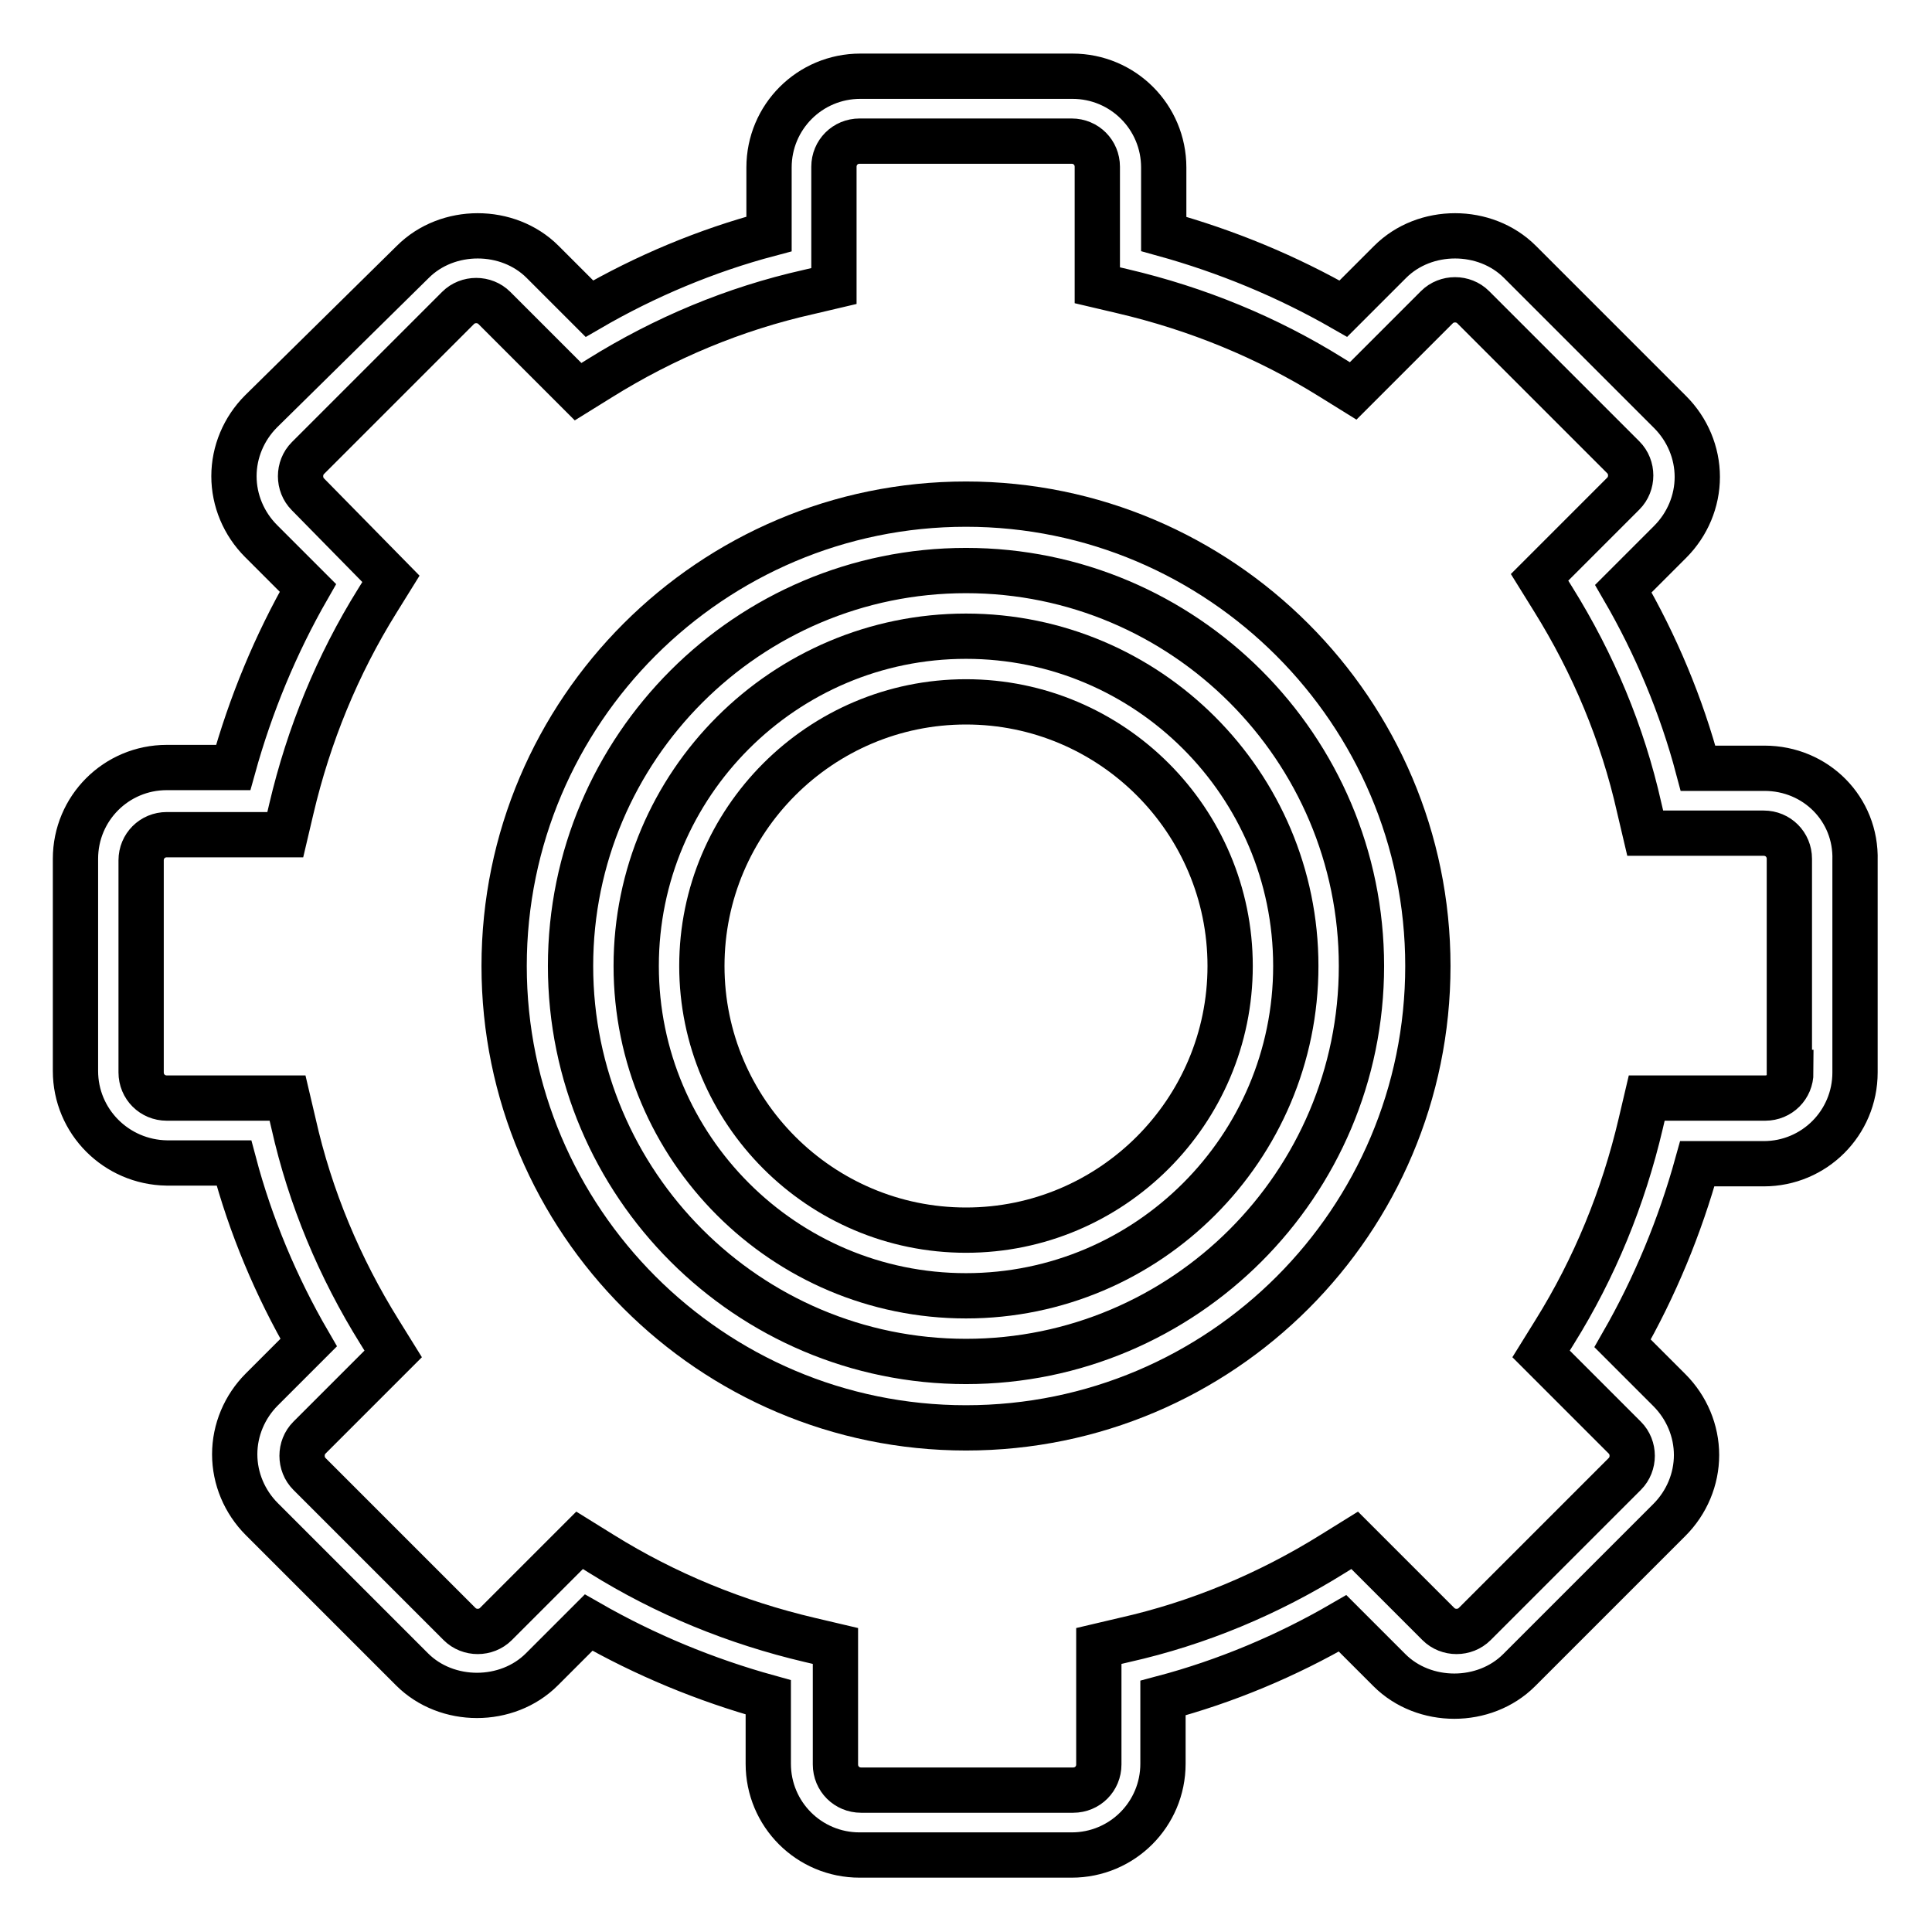
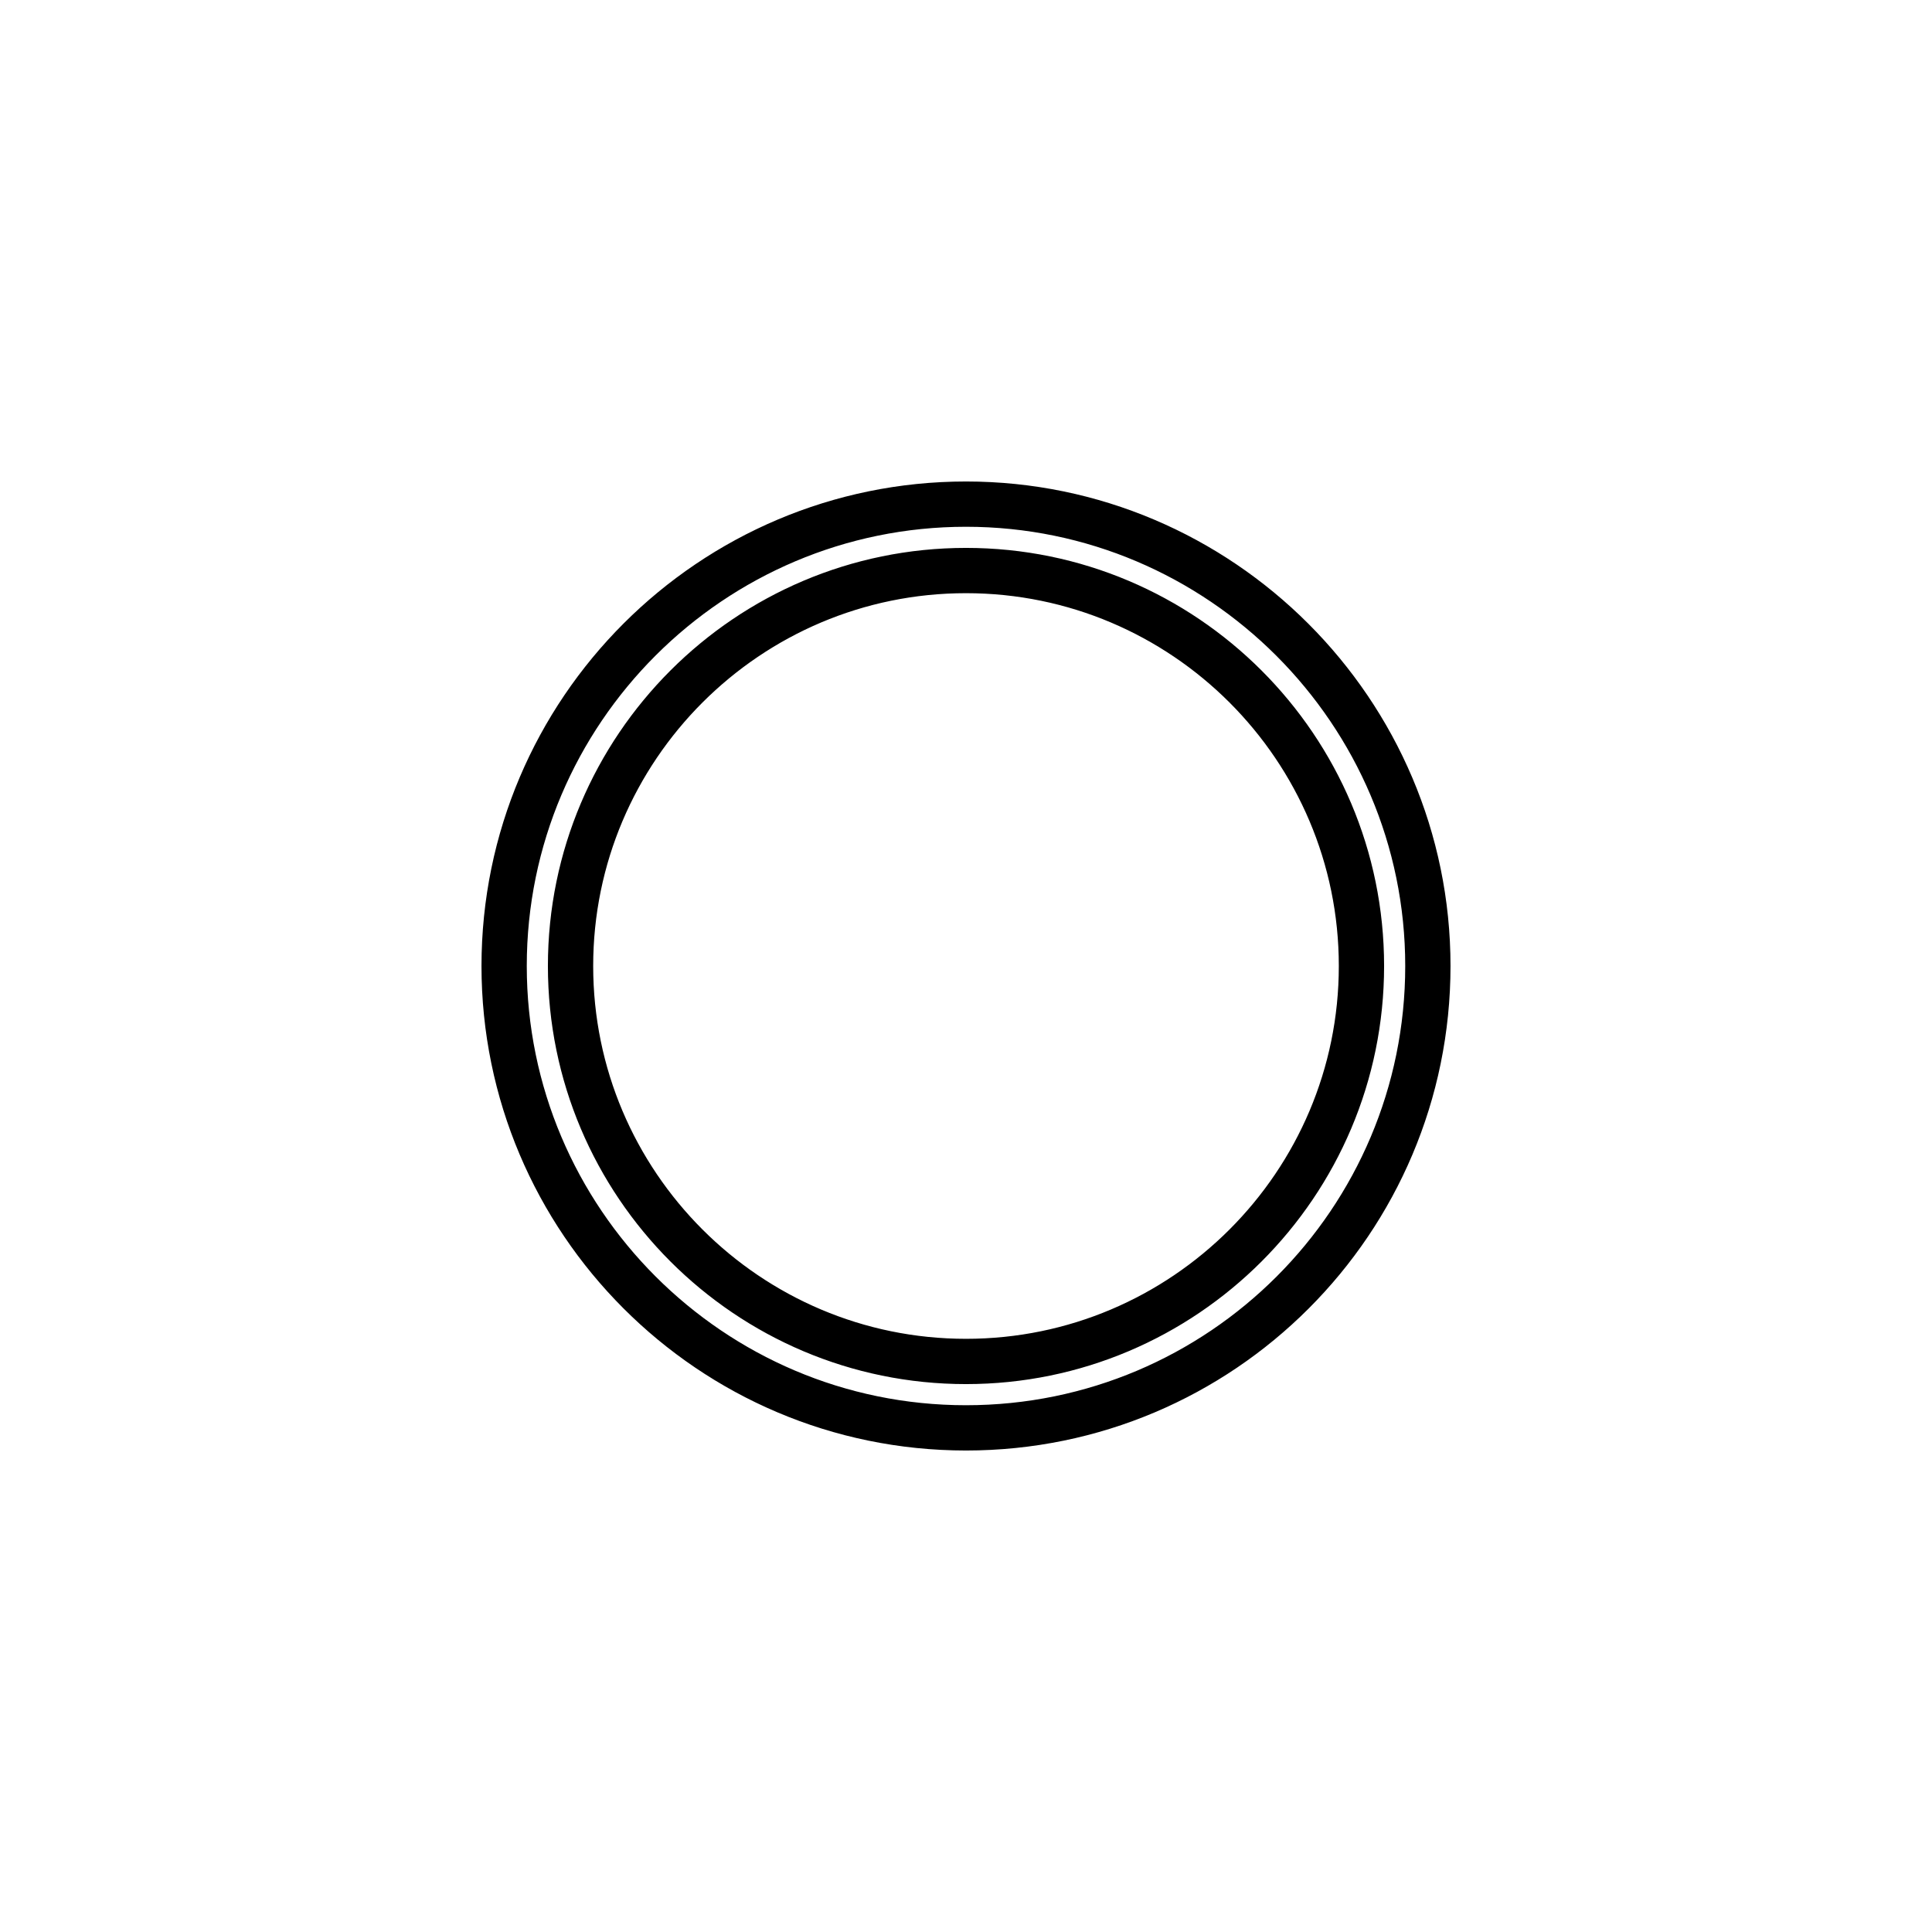
<svg xmlns="http://www.w3.org/2000/svg" version="1.1" x="0px" y="0px" viewBox="0 0 256 256" enable-background="new 0 0 256 256" xml:space="preserve">
  <g>
    <path stroke-width="6" fill-opacity="0" stroke="#000000" d="M128,66.8c-33.7,0-61.2,27.4-61.2,61.2c0,33.7,27.4,61.2,61.2,61.2s61.2-27.4,61.2-61.2 C189.2,94.3,161.7,66.8,128,66.8z M128,180.4c-28.9,0-52.4-23.5-52.4-52.4c0-28.9,23.5-52.4,52.4-52.4c28.9,0,52.4,23.5,52.4,52.4 C180.4,156.9,156.9,180.4,128,180.4z" />
-     <path stroke-width="6" fill-opacity="0" stroke="#000000" d="M233.8,101.8H225c-2.2-8.3-5.6-16.4-9.9-23.8l6.2-6.2c2.3-2.3,3.6-5.4,3.6-8.6c0-3.2-1.3-6.3-3.6-8.6 l-19.9-19.9c-4.6-4.6-12.6-4.6-17.2,0l-6.2,6.2c-7.5-4.3-15.5-7.6-23.8-9.9v-8.8c0-6.7-5.4-12.1-12.1-12.1h-28.1 c-6.7,0-12.1,5.4-12.1,12.1V31c-8.3,2.2-16.4,5.6-23.8,9.9l-6.2-6.2c-4.6-4.6-12.6-4.6-17.2,0L34.6,54.5c-2.3,2.3-3.6,5.4-3.6,8.6 c0,3.2,1.3,6.3,3.6,8.6l6.2,6.2c-4.3,7.5-7.6,15.5-9.9,23.8h-8.8c-6.7,0-12.1,5.4-12.1,12.1v28.1c0,6.7,5.4,12.1,12.1,12.2H31 c2.2,8.3,5.6,16.4,9.9,23.8l-6.2,6.2c-2.3,2.3-3.6,5.4-3.6,8.6c0,3.2,1.3,6.3,3.6,8.6l19.9,19.9c4.6,4.6,12.6,4.6,17.2,0l6.2-6.2 c7.5,4.3,15.5,7.6,23.8,9.9v8.8c0,6.7,5.4,12.1,12.1,12.1h28.1c6.7,0,12.1-5.4,12.1-12.1V225c8.3-2.2,16.4-5.6,23.8-9.9l6.2,6.2 c4.6,4.6,12.6,4.6,17.2,0l19.9-19.9c2.3-2.3,3.6-5.4,3.6-8.6c0-3.2-1.3-6.3-3.6-8.6l-6.2-6.2c4.3-7.5,7.6-15.5,9.9-23.8h8.8 c6.7,0,12.1-5.4,12.1-12.1v-28.1C246,107.2,240.6,101.8,233.8,101.8z M237.3,142.1c0,1.9-1.5,3.4-3.4,3.4h-15.7l-0.8,3.4 c-2.3,9.8-6.1,19.1-11.4,27.6l-1.8,2.9l11.1,11.1c1.3,1.3,1.3,3.5,0,4.8c0,0,0,0,0,0l-19.9,19.9c-1.3,1.3-3.5,1.3-4.8,0 c0,0,0,0,0,0l-11.1-11.1l-2.9,1.8c-8.5,5.3-17.8,9.2-27.6,11.4l-3.4,0.8v15.7c0,1.9-1.5,3.4-3.4,3.4h-28.1c-1.9,0-3.4-1.5-3.4-3.4 v-15.7l-3.4-0.8c-9.8-2.3-19.1-6.1-27.6-11.4l-2.9-1.8l-11.1,11.1c-1.3,1.3-3.5,1.3-4.8,0c0,0,0,0,0,0l-19.9-19.9 c-1.3-1.3-1.3-3.5,0-4.8c0,0,0,0,0,0l11.1-11.1l-1.8-2.9c-5.3-8.5-9.2-17.8-11.4-27.6l-0.8-3.4H22.1c-1.9,0-3.4-1.5-3.4-3.4v-28.1 c0-1.9,1.5-3.4,3.4-3.4h15.7l0.8-3.4c2.3-9.8,6.1-19.1,11.4-27.6l1.8-2.9L40.8,65.5c-1.3-1.3-1.3-3.5,0-4.8c0,0,0,0,0,0l19.9-19.9 c1.3-1.3,3.5-1.3,4.8,0c0,0,0,0,0,0l11.1,11.1l2.9-1.8c8.5-5.3,17.8-9.2,27.6-11.4l3.4-0.8V22.1c0-1.9,1.5-3.4,3.4-3.4h28.1 c1.9,0,3.4,1.5,3.4,3.4v15.7l3.4,0.8c9.8,2.3,19.1,6.1,27.6,11.4l2.9,1.8l11.1-11.1c1.3-1.3,3.5-1.3,4.8,0c0,0,0,0,0,0l19.9,19.9 c1.3,1.3,1.3,3.5,0,4.8c0,0,0,0,0,0l-11.1,11.1l1.8,2.9c5.3,8.5,9.2,17.8,11.4,27.6l0.8,3.4h15.7c1.9,0,3.4,1.5,3.4,3.4V142.1 L237.3,142.1z" />
-     <path stroke-width="6" fill-opacity="0" stroke="#000000" d="M128,84.3c-24.1,0-43.7,19.6-43.7,43.7c0,24.1,19.6,43.7,43.7,43.7c24.1,0,43.7-19.6,43.7-43.7 C171.7,103.9,152.1,84.3,128,84.3z M128,163c-19.3,0-35-15.7-35-35c0-19.3,15.7-35,35-35c19.3,0,35,15.7,35,35 C163,147.3,147.3,163,128,163z" />
  </g>
</svg>